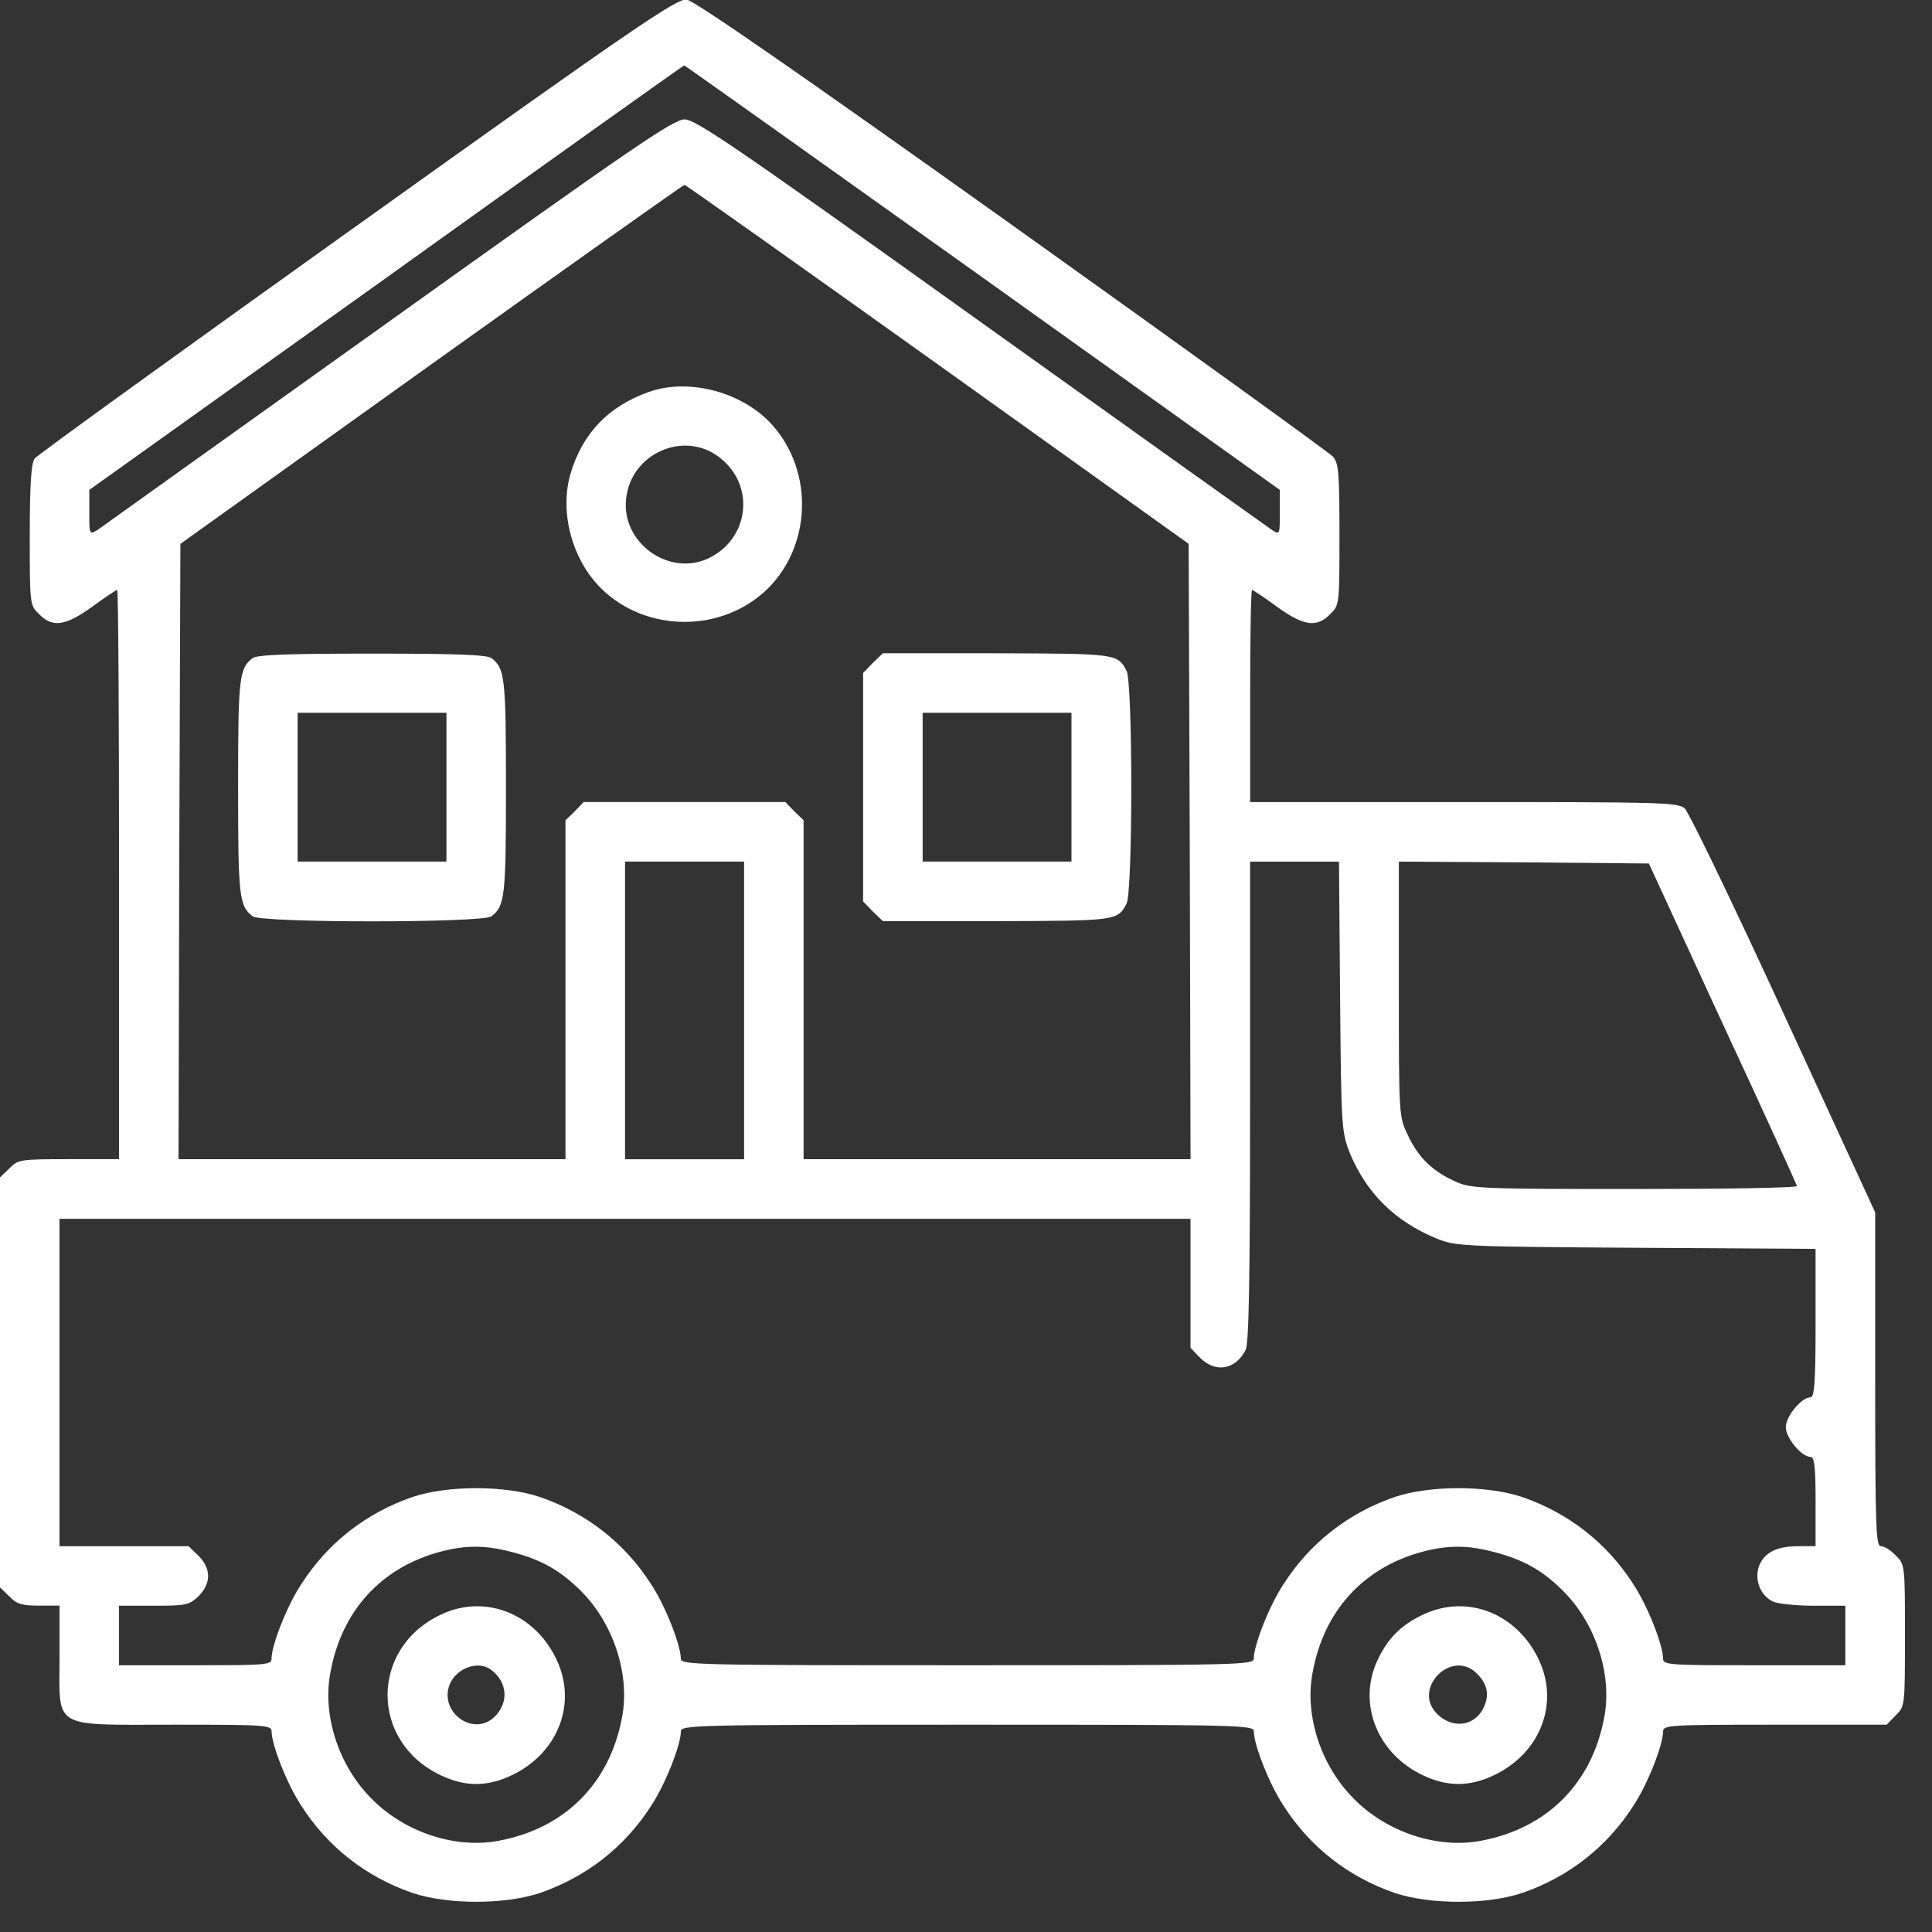
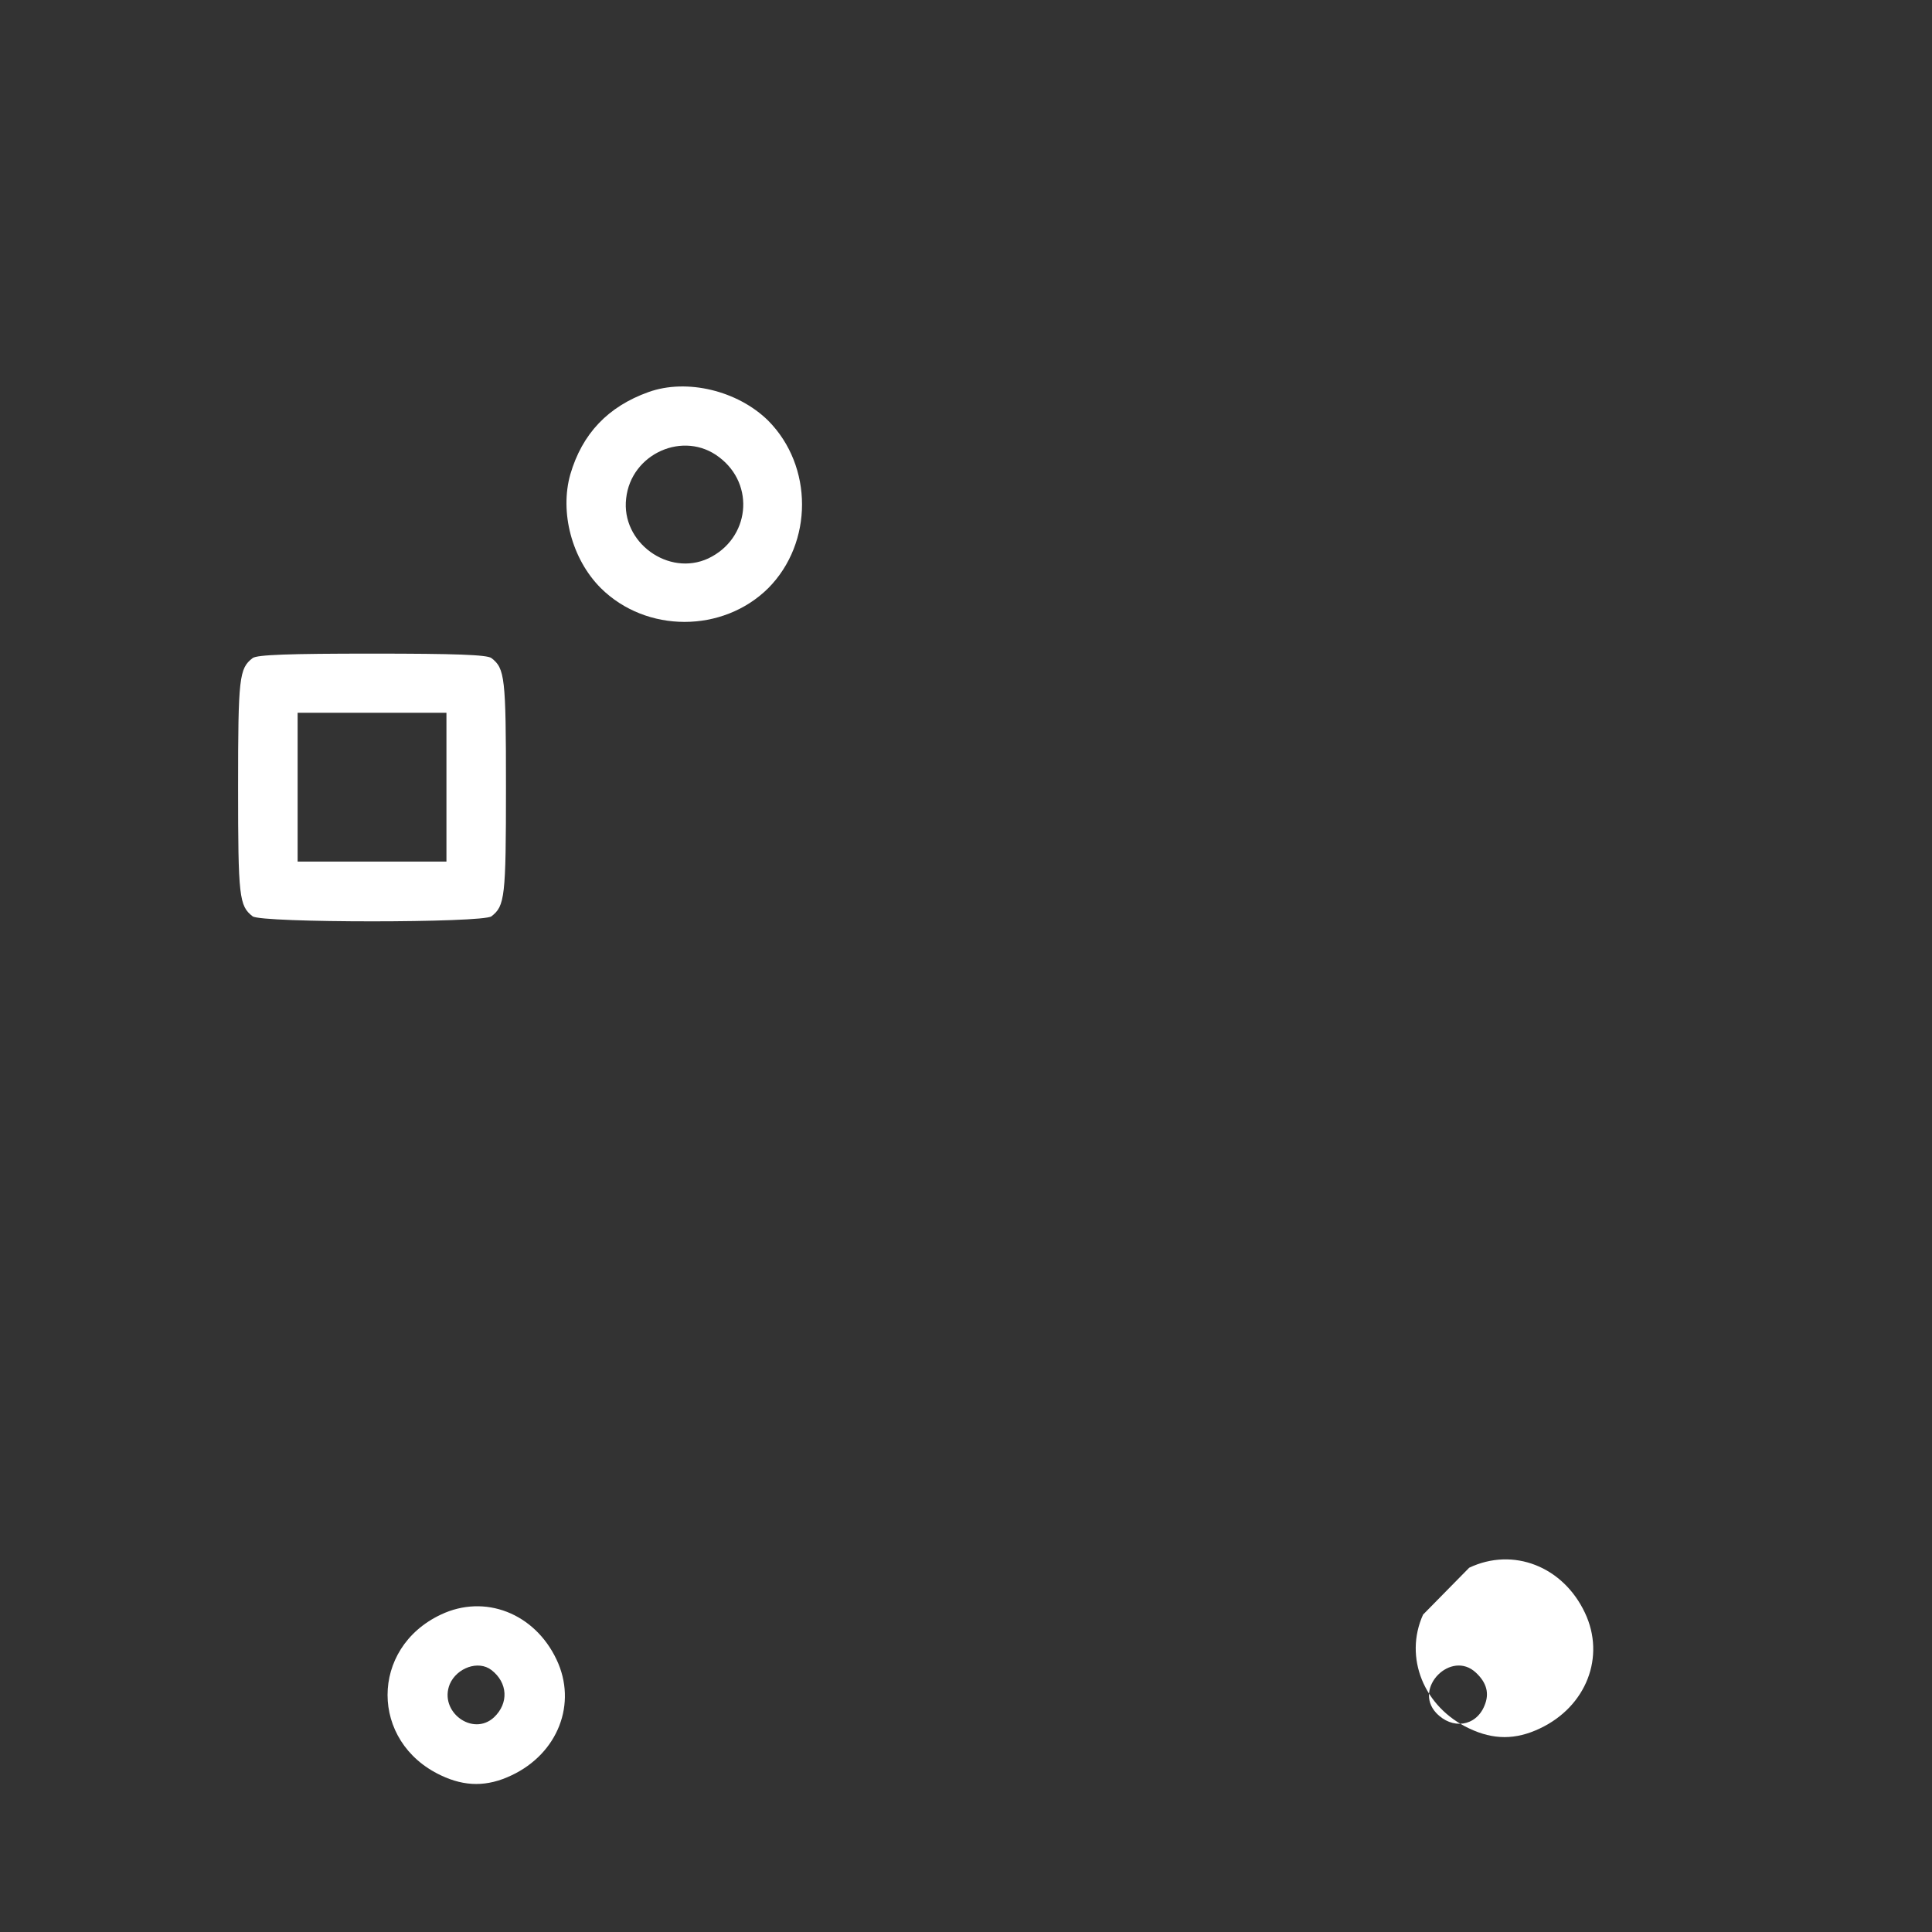
<svg xmlns="http://www.w3.org/2000/svg" width="64" height="64" viewBox="0,0,256,256">
  <rect x="0" y="0" width="256" height="256" fill="#333333" stroke="none" />
  <defs>
    <clipPath id="clip-1">
      <rect x="0" y="0" width="64" height="64" id="clip0_1734_1332" fill="none" />
    </clipPath>
  </defs>
  <g fill="none" fill-rule="nonzero" stroke="none" stroke-width="1" stroke-linecap="butt" stroke-linejoin="miter" stroke-miterlimit="10" stroke-dasharray="" stroke-dashoffset="0" font-family="none" font-weight="none" font-size="none" text-anchor="none" style="mix-blend-mode: normal">
    <g transform="scale(4,4)">
      <g clip-path="url(#clip-1)">
-         <path d="M11.831,7.466c-5.792,4.141 -10.611,7.616 -10.685,7.727c-0.111,0.148 -0.16,0.863 -0.16,2.526c0,2.305 0,2.329 0.308,2.625c0.444,0.456 0.875,0.394 1.762,-0.246c0.419,-0.308 0.789,-0.555 0.826,-0.555c0.037,0 0.062,4.24 0.062,9.428v9.428h-1.664c-1.614,0 -1.688,0.012 -1.972,0.308l-0.308,0.296v6.791v6.791l0.308,0.296c0.246,0.259 0.419,0.308 0.986,0.308h0.678v1.701c0,2.416 -0.296,2.243 3.796,2.243c3.032,0 3.229,0.012 3.229,0.222c0,0.444 0.518,1.762 0.986,2.465c0.875,1.368 2.144,2.354 3.673,2.884c1.171,0.394 3.069,0.394 4.24,0c1.528,-0.53 2.798,-1.516 3.673,-2.884c0.468,-0.703 0.986,-2.021 0.986,-2.465c0,-0.209 0.419,-0.222 9.49,-0.222c9.071,0 9.49,0.012 9.49,0.222c0,0.444 0.518,1.762 0.986,2.465c0.875,1.368 2.144,2.354 3.673,2.884c1.171,0.394 3.069,0.394 4.24,0c1.528,-0.53 2.798,-1.516 3.673,-2.884c0.468,-0.703 0.986,-2.021 0.986,-2.465c0,-0.209 0.209,-0.222 3.697,-0.222h3.71l0.296,-0.308c0.308,-0.296 0.308,-0.32 0.308,-2.65c0,-2.329 0,-2.354 -0.308,-2.65c-0.16,-0.172 -0.382,-0.308 -0.493,-0.308c-0.16,0 -0.185,-0.628 -0.185,-5.521v-5.534l-3.032,-6.581c-1.664,-3.623 -3.143,-6.68 -3.278,-6.803c-0.234,-0.197 -0.764,-0.209 -7.321,-0.209h-7.074v-3.512c0,-1.935 0.025,-3.513 0.062,-3.513c0.037,0 0.407,0.246 0.826,0.555c0.887,0.641 1.319,0.703 1.762,0.246c0.308,-0.296 0.308,-0.32 0.308,-2.625c0,-2.058 -0.025,-2.366 -0.209,-2.588c-0.123,-0.136 -4.905,-3.586 -10.636,-7.678c-7.087,-5.053 -10.537,-7.444 -10.784,-7.469c-0.32,-0.037 -1.775,0.949 -10.907,7.481zM32.549,9.192l9.847,7.037v0.752c0,0.739 0,0.739 -0.271,0.567c-0.16,-0.111 -4.498,-3.204 -9.65,-6.889c-8.097,-5.792 -9.428,-6.704 -9.798,-6.704c-0.37,0 -1.701,0.912 -9.798,6.704c-5.152,3.685 -9.49,6.778 -9.638,6.889c-0.283,0.172 -0.283,0.172 -0.283,-0.567v-0.752l9.835,-7.025c5.398,-3.87 9.847,-7.037 9.872,-7.037c0.025,0 4.474,3.167 9.884,7.025zM31.057,12.063l8.319,5.953l0.037,10.192l0.025,10.192h-6.409h-6.409v-5.608v-5.62l-0.308,-0.296l-0.296,-0.308h-3.34h-3.34l-0.296,0.308l-0.308,0.296v5.62v5.608h-6.409h-6.409l0.025,-10.192l0.037,-10.192l8.319,-5.953c4.572,-3.266 8.344,-5.94 8.381,-5.94c0.037,0 3.808,2.674 8.381,5.94zM24.649,33.471v4.93h-1.972h-1.972v-4.93v-4.93h1.972h1.972zM44.392,33.002c0.037,4.338 0.049,4.498 0.321,5.189c0.542,1.319 1.491,2.268 2.872,2.835c0.653,0.259 0.813,0.271 6.618,0.308l5.94,0.037v2.453c0,1.997 -0.037,2.465 -0.172,2.465c-0.296,0 -0.813,0.628 -0.813,0.986c0,0.357 0.518,0.986 0.813,0.986c0.136,0 0.172,0.308 0.172,1.479v1.479h-0.555c-0.715,0 -1.121,0.197 -1.306,0.629c-0.185,0.456 0.025,1.011 0.456,1.208c0.172,0.074 0.776,0.136 1.343,0.136h1.048v0.986v0.986h-3.019c-2.835,0 -3.019,-0.012 -3.019,-0.222c0,-0.444 -0.518,-1.762 -0.986,-2.465c-0.875,-1.368 -2.144,-2.354 -3.673,-2.884c-1.171,-0.394 -3.069,-0.394 -4.24,0c-1.528,0.53 -2.798,1.516 -3.673,2.884c-0.468,0.703 -0.986,2.021 -0.986,2.465c0,0.209 -0.419,0.222 -9.49,0.222c-9.071,0 -9.49,-0.012 -9.49,-0.222c0,-0.444 -0.518,-1.762 -0.986,-2.465c-0.875,-1.368 -2.144,-2.354 -3.673,-2.884c-1.171,-0.394 -3.069,-0.394 -4.24,0c-1.528,0.53 -2.798,1.516 -3.673,2.884c-0.468,0.703 -0.986,2.021 -0.986,2.465c0,0.209 -0.173,0.222 -2.526,0.222h-2.526v-0.986v-0.986h1.158c1.072,0 1.171,-0.025 1.479,-0.32c0.419,-0.431 0.419,-0.9 0,-1.331l-0.333,-0.321h-2.132h-2.144v-5.423v-5.423h18.733h18.733v2.144v2.132l0.321,0.333c0.518,0.505 1.159,0.394 1.504,-0.259c0.111,-0.197 0.148,-2.416 0.148,-8.22v-7.962h1.467h1.479zM57.062,33.902c1.356,2.909 2.453,5.336 2.465,5.386c0,0.062 -2.428,0.099 -5.386,0.099c-5.164,0 -5.423,-0.012 -5.953,-0.259c-0.739,-0.333 -1.208,-0.789 -1.553,-1.528c-0.296,-0.616 -0.296,-0.653 -0.296,-4.843v-4.215l4.141,0.025l4.141,0.037zM16.921,51.403c1.011,0.259 1.639,0.616 2.329,1.306c1.072,1.072 1.627,2.761 1.356,4.178c-0.407,2.194 -1.898,3.685 -4.092,4.092c-1.43,0.271 -3.106,-0.283 -4.19,-1.38c-1.097,-1.085 -1.651,-2.761 -1.38,-4.19c0.37,-2.046 1.676,-3.475 3.636,-4.005c0.85,-0.222 1.479,-0.222 2.342,0zM49.458,51.403c1.011,0.259 1.639,0.616 2.329,1.306c1.072,1.072 1.627,2.761 1.356,4.178c-0.407,2.194 -1.898,3.685 -4.092,4.092c-1.43,0.271 -3.106,-0.283 -4.19,-1.38c-1.097,-1.085 -1.651,-2.761 -1.38,-4.19c0.37,-2.046 1.676,-3.475 3.636,-4.005c0.85,-0.222 1.479,-0.222 2.342,0z" fill="#ffffff" />
        <path d="M21.481,12.988c-1.343,0.481 -2.194,1.38 -2.588,2.724c-0.357,1.257 0.049,2.81 1.011,3.771c1.504,1.491 4.042,1.491 5.546,0c1.491,-1.504 1.491,-4.042 0,-5.546c-1.011,-0.998 -2.699,-1.405 -3.969,-0.949zM23.823,15.145c1.208,0.912 1.011,2.699 -0.357,3.352c-1.319,0.616 -2.896,-0.53 -2.724,-1.984c0.16,-1.491 1.91,-2.268 3.081,-1.368z" fill="#ffffff" />
        <path d="M8.368,21.8c-0.444,0.345 -0.481,0.629 -0.481,4.277c0,3.648 0.037,3.931 0.481,4.277c0.283,0.222 7.629,0.222 7.912,0c0.444,-0.345 0.481,-0.628 0.481,-4.277c0,-3.648 -0.037,-3.932 -0.481,-4.277c-0.148,-0.111 -1.196,-0.148 -3.956,-0.148c-2.761,0 -3.808,0.037 -3.956,0.148zM14.789,26.076v2.465h-2.465h-2.465v-2.465v-2.465h2.465h2.465z" fill="#ffffff" />
-         <path d="M28.913,21.96l-0.321,0.333v3.784v3.784l0.321,0.333l0.333,0.32h3.771c3.968,-0.012 4.005,-0.012 4.301,-0.579c0.209,-0.37 0.209,-7.345 0,-7.715c-0.296,-0.567 -0.333,-0.567 -4.301,-0.579h-3.771zM35.494,26.076v2.465h-2.465h-2.465v-2.465v-2.465h2.465h2.465z" fill="#ffffff" />
        <path d="M14.604,53.486c-2.354,1.109 -2.354,4.215 0,5.324c0.801,0.382 1.541,0.382 2.342,0c1.54,-0.727 2.181,-2.379 1.491,-3.833c-0.727,-1.54 -2.379,-2.181 -3.833,-1.491zM16.28,55.322c0.542,0.419 0.579,1.097 0.086,1.565c-0.703,0.653 -1.836,-0.185 -1.467,-1.097c0.234,-0.542 0.949,-0.801 1.38,-0.468z" fill="#ffffff" />
-         <path d="M47.141,53.486c-0.74,0.345 -1.196,0.813 -1.528,1.553c-0.641,1.417 0.025,3.069 1.528,3.771c0.801,0.382 1.54,0.382 2.342,0c1.54,-0.727 2.181,-2.379 1.491,-3.833c-0.727,-1.54 -2.379,-2.181 -3.833,-1.491zM48.891,55.408c0.357,0.333 0.456,0.69 0.283,1.097c-0.283,0.69 -1.072,0.801 -1.602,0.234c-0.764,-0.826 0.505,-2.095 1.319,-1.331z" fill="#ffffff" />
+         <path d="M47.141,53.486c-0.641,1.417 0.025,3.069 1.528,3.771c0.801,0.382 1.54,0.382 2.342,0c1.54,-0.727 2.181,-2.379 1.491,-3.833c-0.727,-1.54 -2.379,-2.181 -3.833,-1.491zM48.891,55.408c0.357,0.333 0.456,0.69 0.283,1.097c-0.283,0.69 -1.072,0.801 -1.602,0.234c-0.764,-0.826 0.505,-2.095 1.319,-1.331z" fill="#ffffff" />
      </g>
    </g>
  </g>
</svg>